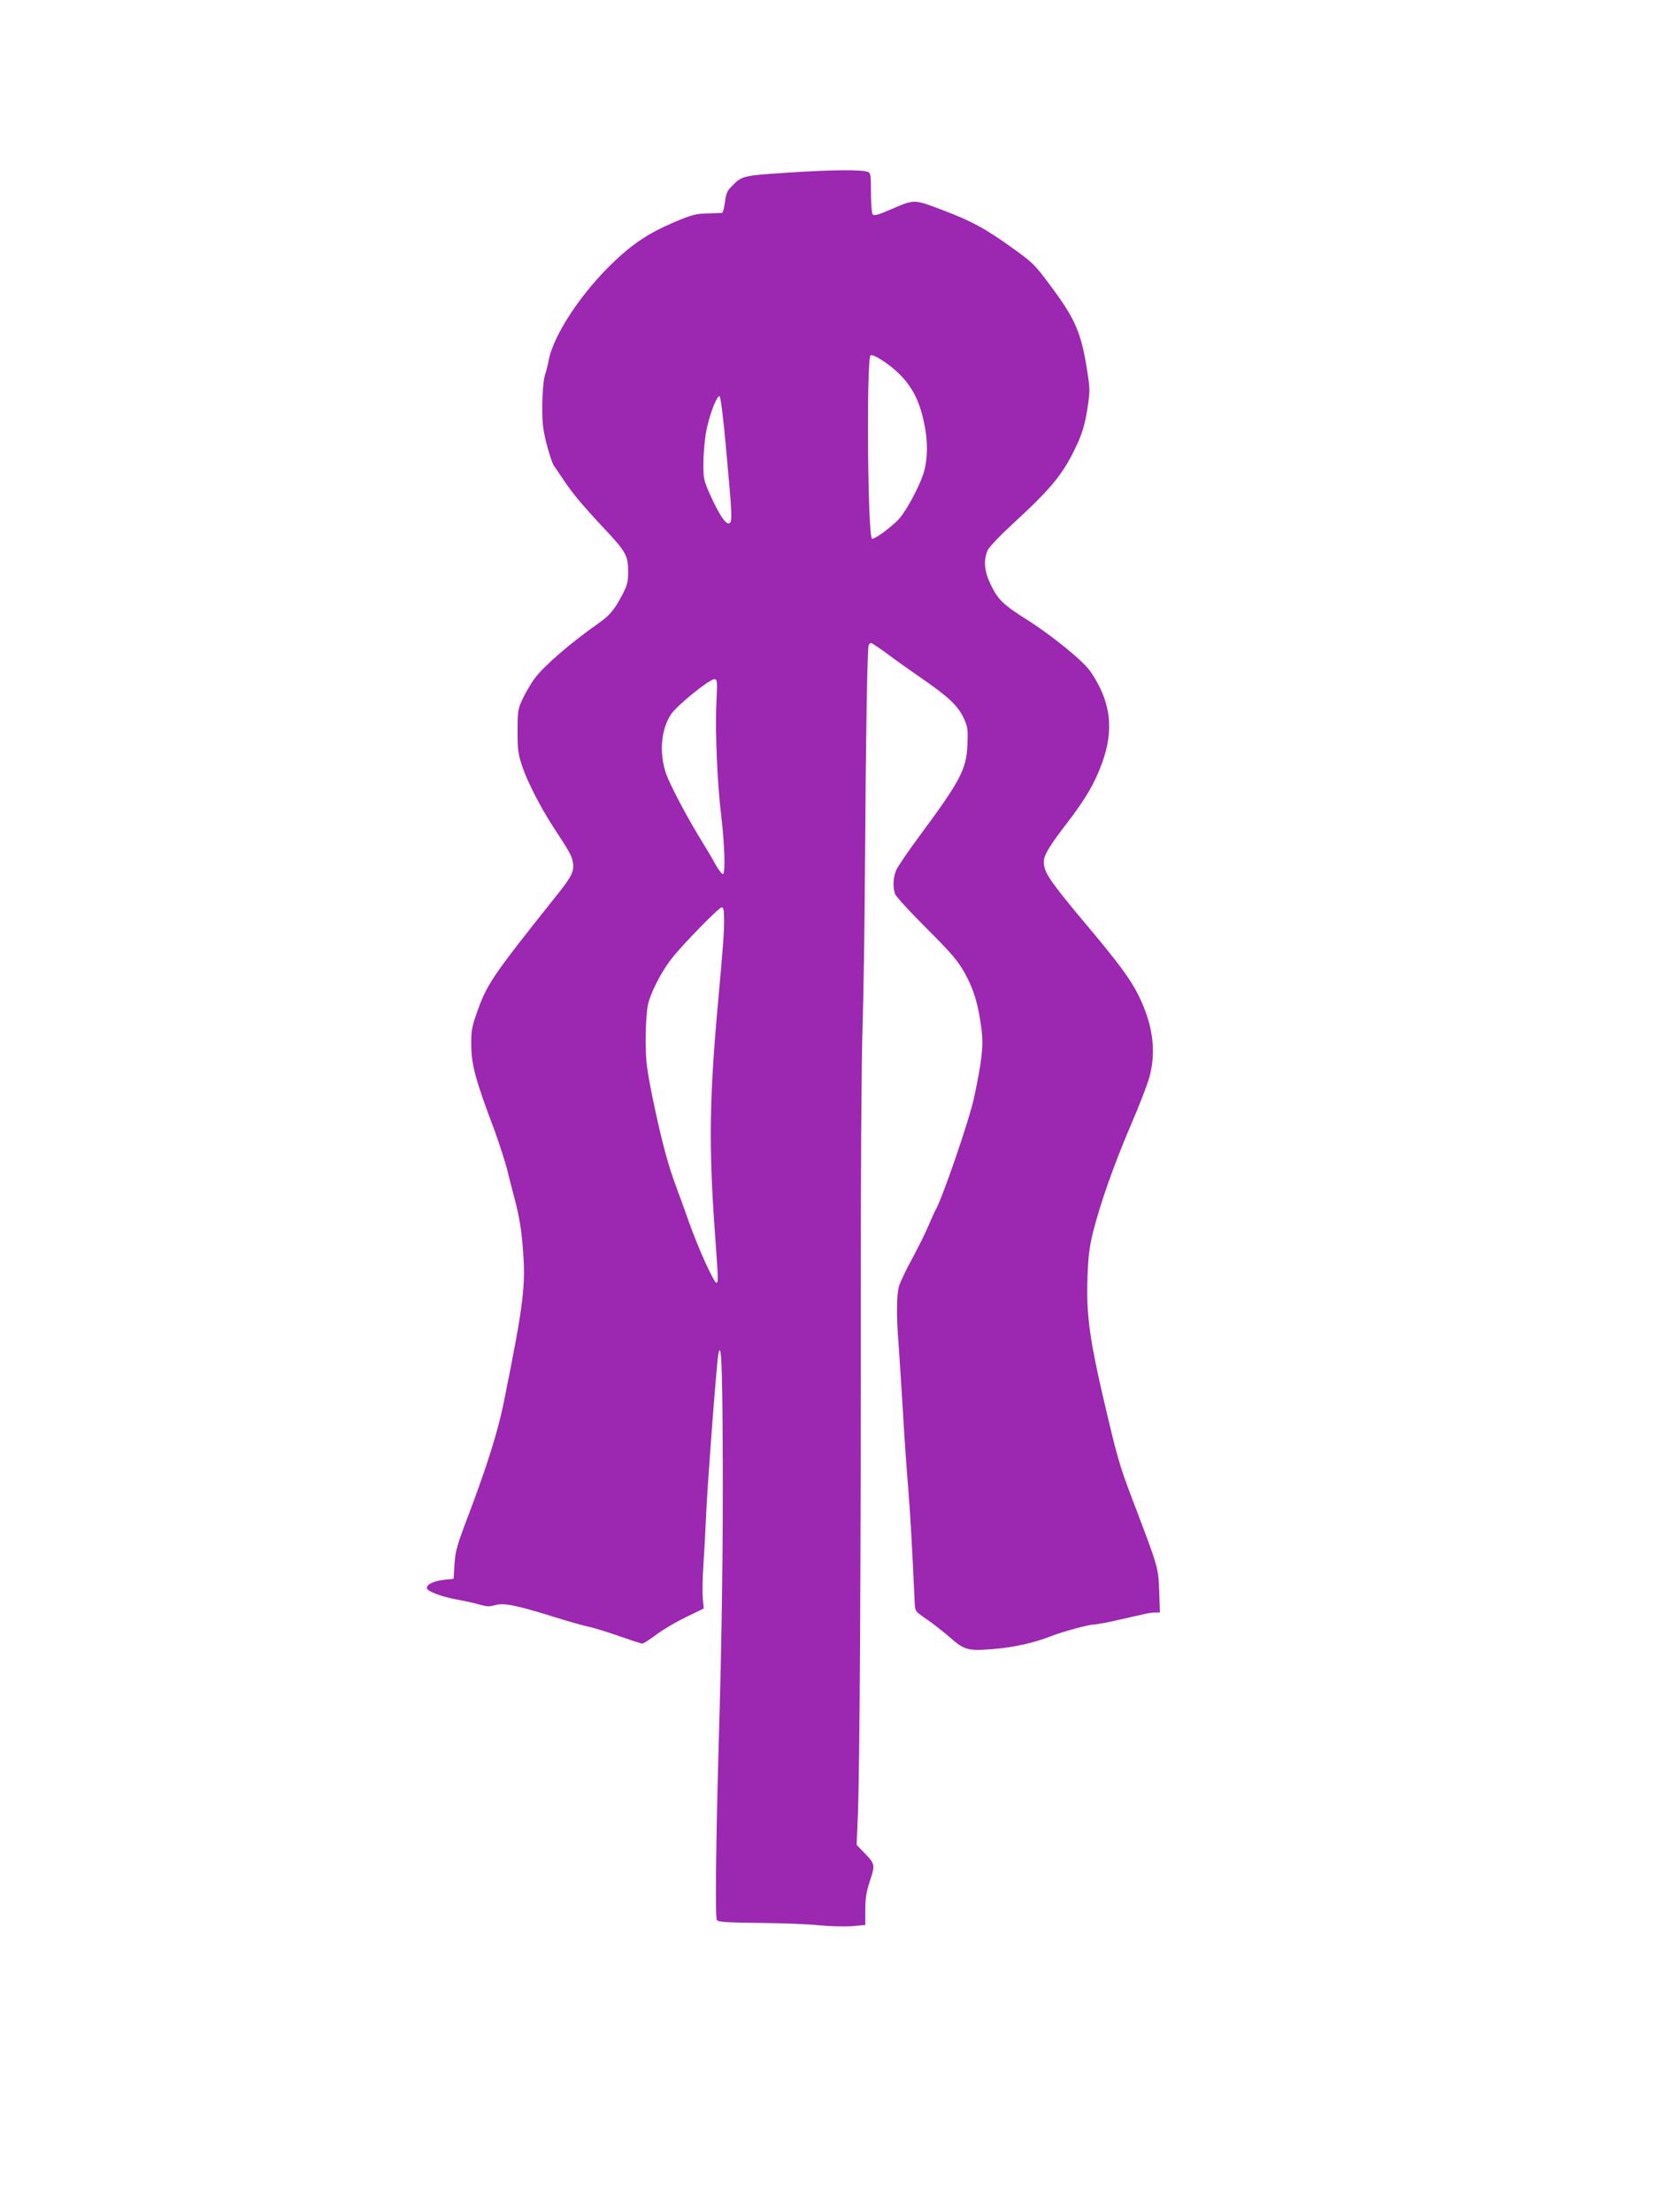
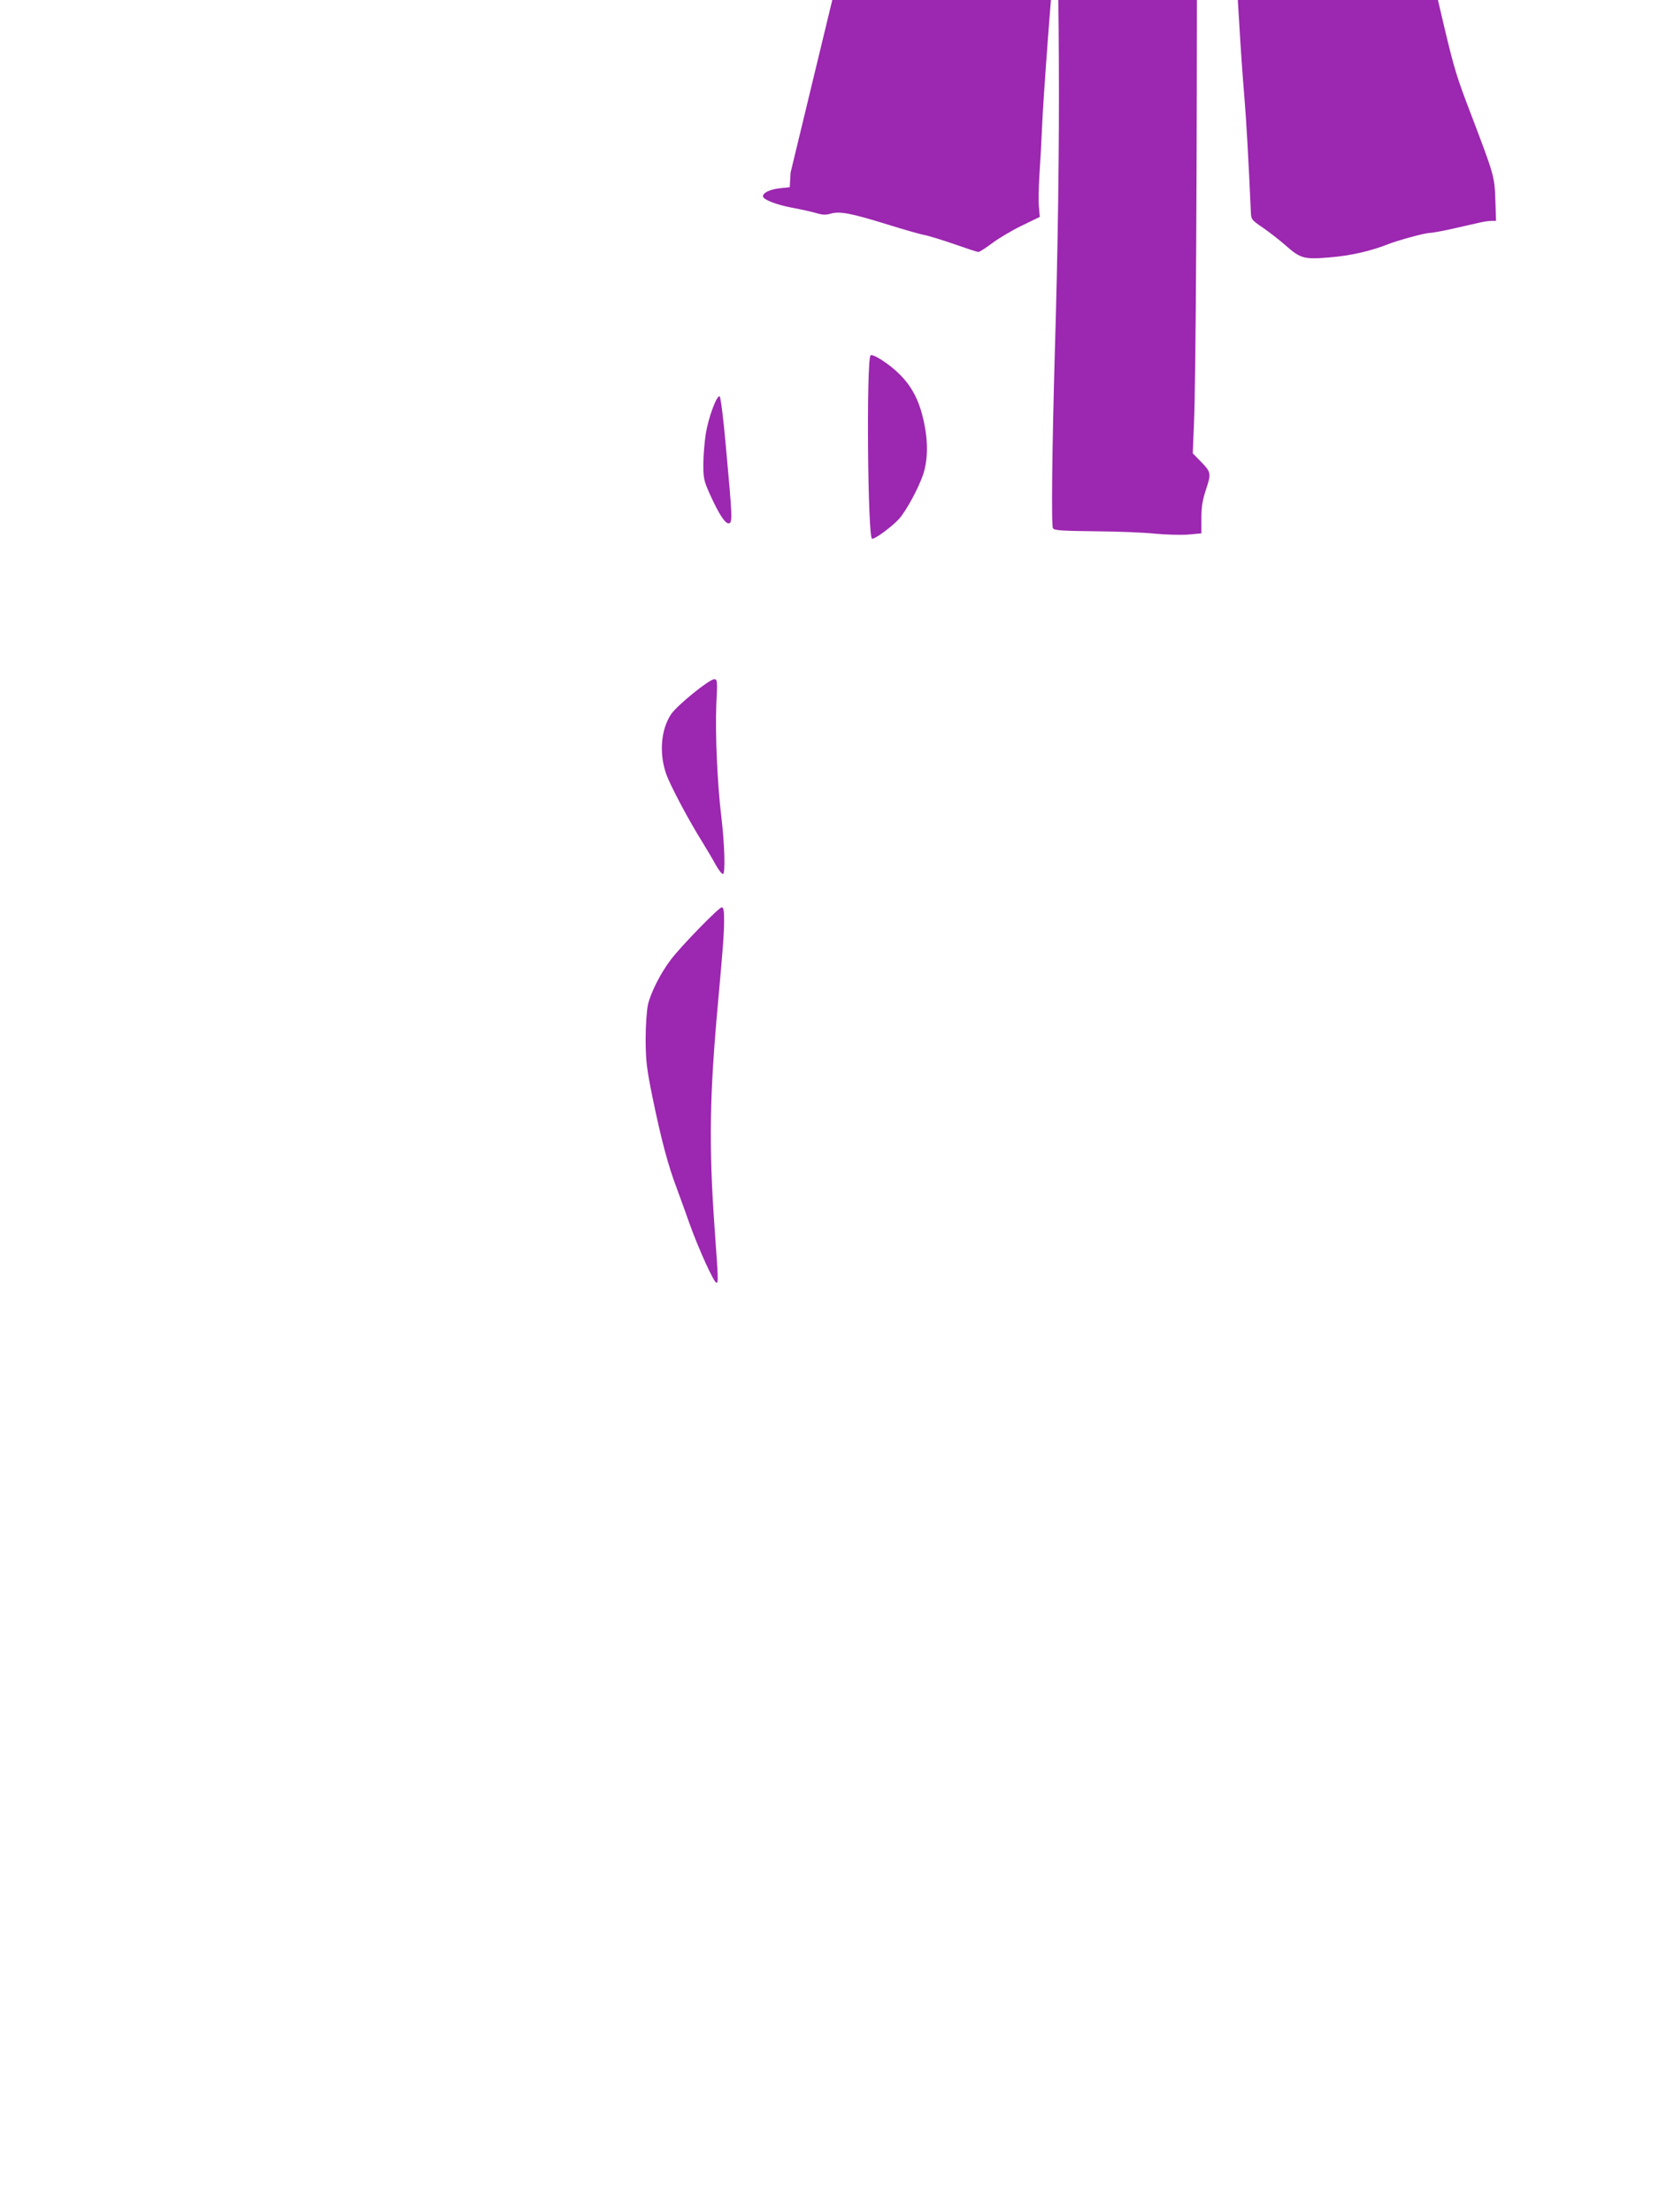
<svg xmlns="http://www.w3.org/2000/svg" version="1.0" width="960pt" height="1280pt" viewBox="0 0 960 1280" preserveAspectRatio="xMidYMid meet">
  <g transform="translate(0,1280) scale(0.1,-0.1)" fill="#9c27b0" stroke="none">
-     <path d="M4575 11802 c-280 -18 -280 -18 -342 -81 -25 -25 -32 -42 -38 -91 -4 -33 -12 -61 -18 -62 -7 0 -46 -2 -87 -3 -65 -2 -91 -9 -192 -52 -142 -61 -233 -121 -343 -225 -190 -180 -355 -429 -381 -578 -3 -19 -12 -54 -20 -78 -8 -25 -15 -93 -16 -170 -1 -108 3 -142 25 -231 15 -57 33 -113 42 -125 8 -12 31 -45 50 -74 57 -86 110 -149 229 -277 139 -147 150 -168 151 -261 0 -61 -5 -79 -33 -134 -47 -89 -73 -120 -138 -166 -163 -114 -320 -250 -371 -321 -20 -26 -49 -77 -67 -113 -29 -62 -31 -71 -31 -190 0 -112 3 -134 29 -210 30 -88 107 -237 181 -350 91 -139 104 -162 110 -200 9 -51 -7 -83 -98 -196 -376 -472 -401 -509 -463 -689 -23 -66 -28 -96 -27 -170 1 -118 22 -197 138 -505 21 -58 65 -194 69 -215 2 -11 21 -83 41 -160 27 -100 41 -180 49 -280 20 -233 8 -330 -109 -910 -33 -163 -94 -359 -198 -635 -73 -191 -82 -224 -87 -300 l-5 -85 -55 -6 c-59 -6 -100 -26 -100 -47 0 -19 81 -50 174 -67 44 -8 103 -21 131 -29 40 -12 57 -13 88 -4 50 15 119 2 328 -63 90 -28 184 -55 209 -60 25 -4 103 -28 175 -53 71 -25 135 -46 142 -46 6 0 42 23 78 50 37 28 114 74 172 102 l105 51 -5 56 c-3 30 -2 116 3 190 5 75 12 198 15 273 5 150 61 892 71 948 17 95 24 -48 26 -543 3 -532 -5 -1100 -23 -1702 -16 -559 -21 -1009 -11 -1024 8 -12 55 -15 244 -17 128 -1 285 -7 348 -14 63 -6 149 -8 191 -5 l76 7 0 86 c0 67 6 106 27 169 31 94 30 99 -36 166 l-41 42 7 170 c11 243 18 1539 17 2985 -1 695 4 1389 10 1570 6 179 12 584 14 900 5 784 14 1295 21 1314 3 9 10 16 14 16 5 0 46 -28 93 -62 46 -35 139 -101 206 -147 151 -104 205 -156 238 -227 23 -50 25 -65 21 -152 -6 -144 -38 -206 -283 -537 -61 -82 -118 -167 -128 -188 -19 -42 -22 -102 -7 -141 5 -14 87 -103 182 -198 148 -148 180 -186 222 -261 52 -94 78 -182 96 -326 12 -92 2 -179 -45 -399 -27 -123 -178 -565 -220 -641 -8 -14 -28 -60 -46 -101 -17 -41 -59 -124 -92 -185 -33 -60 -66 -130 -74 -154 -15 -52 -17 -171 -3 -342 5 -68 16 -243 25 -389 8 -146 22 -341 30 -435 12 -141 25 -377 38 -669 2 -49 2 -49 72 -97 39 -27 96 -72 127 -99 89 -79 108 -84 261 -71 120 10 237 37 337 77 57 22 210 64 237 64 13 0 75 11 136 25 62 14 131 30 155 35 23 6 54 10 68 10 l26 0 -4 123 c-5 135 -6 139 -141 494 -81 211 -96 259 -153 498 -109 456 -129 597 -121 826 4 121 12 178 32 260 44 172 118 382 214 608 51 117 101 247 112 288 41 149 21 303 -62 472 -46 93 -113 185 -298 405 -217 259 -251 309 -251 369 0 39 32 92 140 232 99 129 154 222 195 334 74 198 54 363 -66 537 -39 58 -225 209 -360 294 -144 91 -173 119 -215 205 -38 77 -44 141 -20 198 7 19 67 82 137 147 240 221 302 298 381 467 30 66 45 116 59 199 16 103 17 120 3 210 -35 233 -68 313 -211 505 -93 126 -106 139 -219 220 -162 117 -244 161 -414 225 -165 62 -156 62 -298 1 -77 -33 -95 -38 -103 -26 -5 8 -9 64 -9 125 0 97 -2 113 -17 119 -37 14 -198 13 -448 -3z m631 -1168 c72 -72 113 -152 139 -269 26 -117 25 -224 -3 -310 -26 -78 -100 -215 -141 -259 -44 -47 -141 -118 -155 -113 -25 10 -33 1019 -9 1060 9 15 110 -49 169 -109z m-1005 -425 c37 -402 38 -433 17 -437 -21 -4 -58 53 -110 168 -35 78 -38 92 -38 175 0 50 7 128 14 175 15 93 63 223 80 217 6 -2 22 -126 37 -298z m-56 -1486 c-7 -163 6 -462 29 -648 19 -160 24 -327 10 -332 -6 -2 -25 22 -43 54 -17 32 -50 87 -72 123 -80 127 -187 328 -213 399 -43 120 -32 259 27 348 35 52 220 202 250 203 18 0 19 -8 12 -147z m45 -1249 c0 -74 -6 -153 -35 -474 -49 -537 -54 -826 -20 -1305 22 -306 22 -314 11 -317 -13 -4 -105 199 -156 342 -22 63 -56 156 -74 205 -50 131 -90 283 -138 515 -37 181 -41 221 -42 345 0 79 6 166 13 200 15 69 74 186 134 264 61 80 277 301 293 301 11 0 14 -18 14 -76z" />
+     <path d="M4575 11802 l-5 -85 -55 -6 c-59 -6 -100 -26 -100 -47 0 -19 81 -50 174 -67 44 -8 103 -21 131 -29 40 -12 57 -13 88 -4 50 15 119 2 328 -63 90 -28 184 -55 209 -60 25 -4 103 -28 175 -53 71 -25 135 -46 142 -46 6 0 42 23 78 50 37 28 114 74 172 102 l105 51 -5 56 c-3 30 -2 116 3 190 5 75 12 198 15 273 5 150 61 892 71 948 17 95 24 -48 26 -543 3 -532 -5 -1100 -23 -1702 -16 -559 -21 -1009 -11 -1024 8 -12 55 -15 244 -17 128 -1 285 -7 348 -14 63 -6 149 -8 191 -5 l76 7 0 86 c0 67 6 106 27 169 31 94 30 99 -36 166 l-41 42 7 170 c11 243 18 1539 17 2985 -1 695 4 1389 10 1570 6 179 12 584 14 900 5 784 14 1295 21 1314 3 9 10 16 14 16 5 0 46 -28 93 -62 46 -35 139 -101 206 -147 151 -104 205 -156 238 -227 23 -50 25 -65 21 -152 -6 -144 -38 -206 -283 -537 -61 -82 -118 -167 -128 -188 -19 -42 -22 -102 -7 -141 5 -14 87 -103 182 -198 148 -148 180 -186 222 -261 52 -94 78 -182 96 -326 12 -92 2 -179 -45 -399 -27 -123 -178 -565 -220 -641 -8 -14 -28 -60 -46 -101 -17 -41 -59 -124 -92 -185 -33 -60 -66 -130 -74 -154 -15 -52 -17 -171 -3 -342 5 -68 16 -243 25 -389 8 -146 22 -341 30 -435 12 -141 25 -377 38 -669 2 -49 2 -49 72 -97 39 -27 96 -72 127 -99 89 -79 108 -84 261 -71 120 10 237 37 337 77 57 22 210 64 237 64 13 0 75 11 136 25 62 14 131 30 155 35 23 6 54 10 68 10 l26 0 -4 123 c-5 135 -6 139 -141 494 -81 211 -96 259 -153 498 -109 456 -129 597 -121 826 4 121 12 178 32 260 44 172 118 382 214 608 51 117 101 247 112 288 41 149 21 303 -62 472 -46 93 -113 185 -298 405 -217 259 -251 309 -251 369 0 39 32 92 140 232 99 129 154 222 195 334 74 198 54 363 -66 537 -39 58 -225 209 -360 294 -144 91 -173 119 -215 205 -38 77 -44 141 -20 198 7 19 67 82 137 147 240 221 302 298 381 467 30 66 45 116 59 199 16 103 17 120 3 210 -35 233 -68 313 -211 505 -93 126 -106 139 -219 220 -162 117 -244 161 -414 225 -165 62 -156 62 -298 1 -77 -33 -95 -38 -103 -26 -5 8 -9 64 -9 125 0 97 -2 113 -17 119 -37 14 -198 13 -448 -3z m631 -1168 c72 -72 113 -152 139 -269 26 -117 25 -224 -3 -310 -26 -78 -100 -215 -141 -259 -44 -47 -141 -118 -155 -113 -25 10 -33 1019 -9 1060 9 15 110 -49 169 -109z m-1005 -425 c37 -402 38 -433 17 -437 -21 -4 -58 53 -110 168 -35 78 -38 92 -38 175 0 50 7 128 14 175 15 93 63 223 80 217 6 -2 22 -126 37 -298z m-56 -1486 c-7 -163 6 -462 29 -648 19 -160 24 -327 10 -332 -6 -2 -25 22 -43 54 -17 32 -50 87 -72 123 -80 127 -187 328 -213 399 -43 120 -32 259 27 348 35 52 220 202 250 203 18 0 19 -8 12 -147z m45 -1249 c0 -74 -6 -153 -35 -474 -49 -537 -54 -826 -20 -1305 22 -306 22 -314 11 -317 -13 -4 -105 199 -156 342 -22 63 -56 156 -74 205 -50 131 -90 283 -138 515 -37 181 -41 221 -42 345 0 79 6 166 13 200 15 69 74 186 134 264 61 80 277 301 293 301 11 0 14 -18 14 -76z" />
  </g>
</svg>